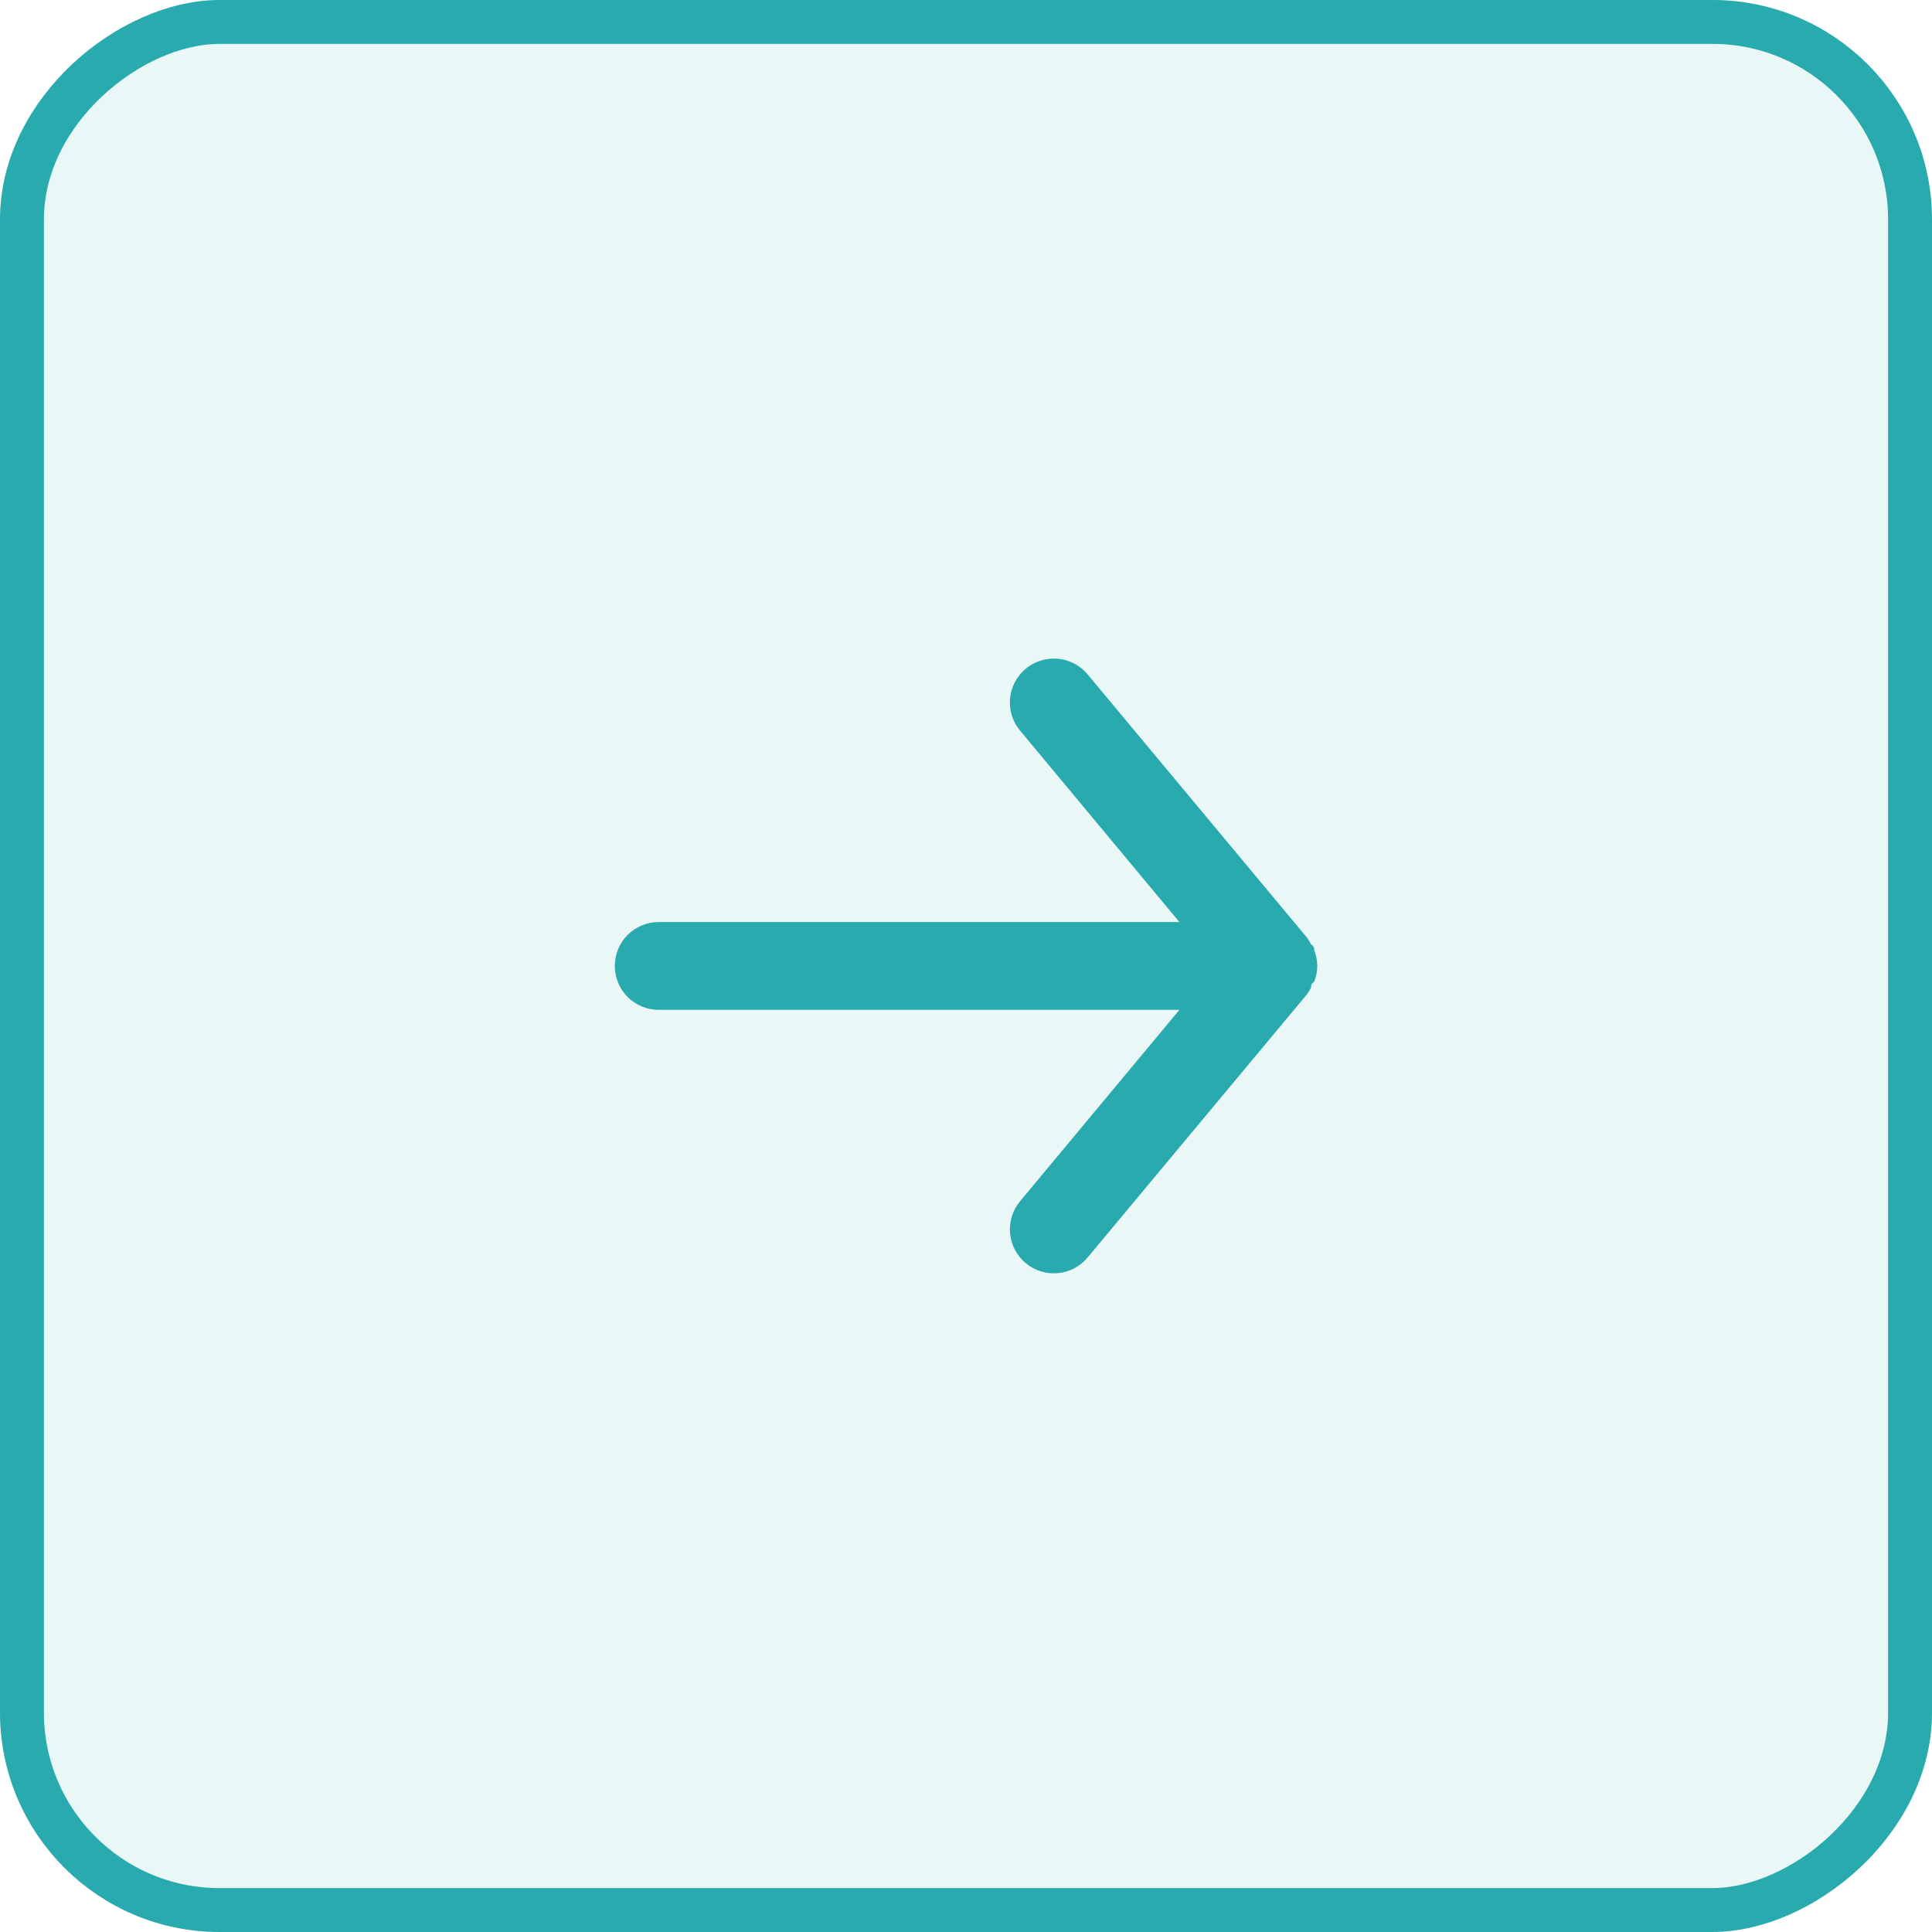
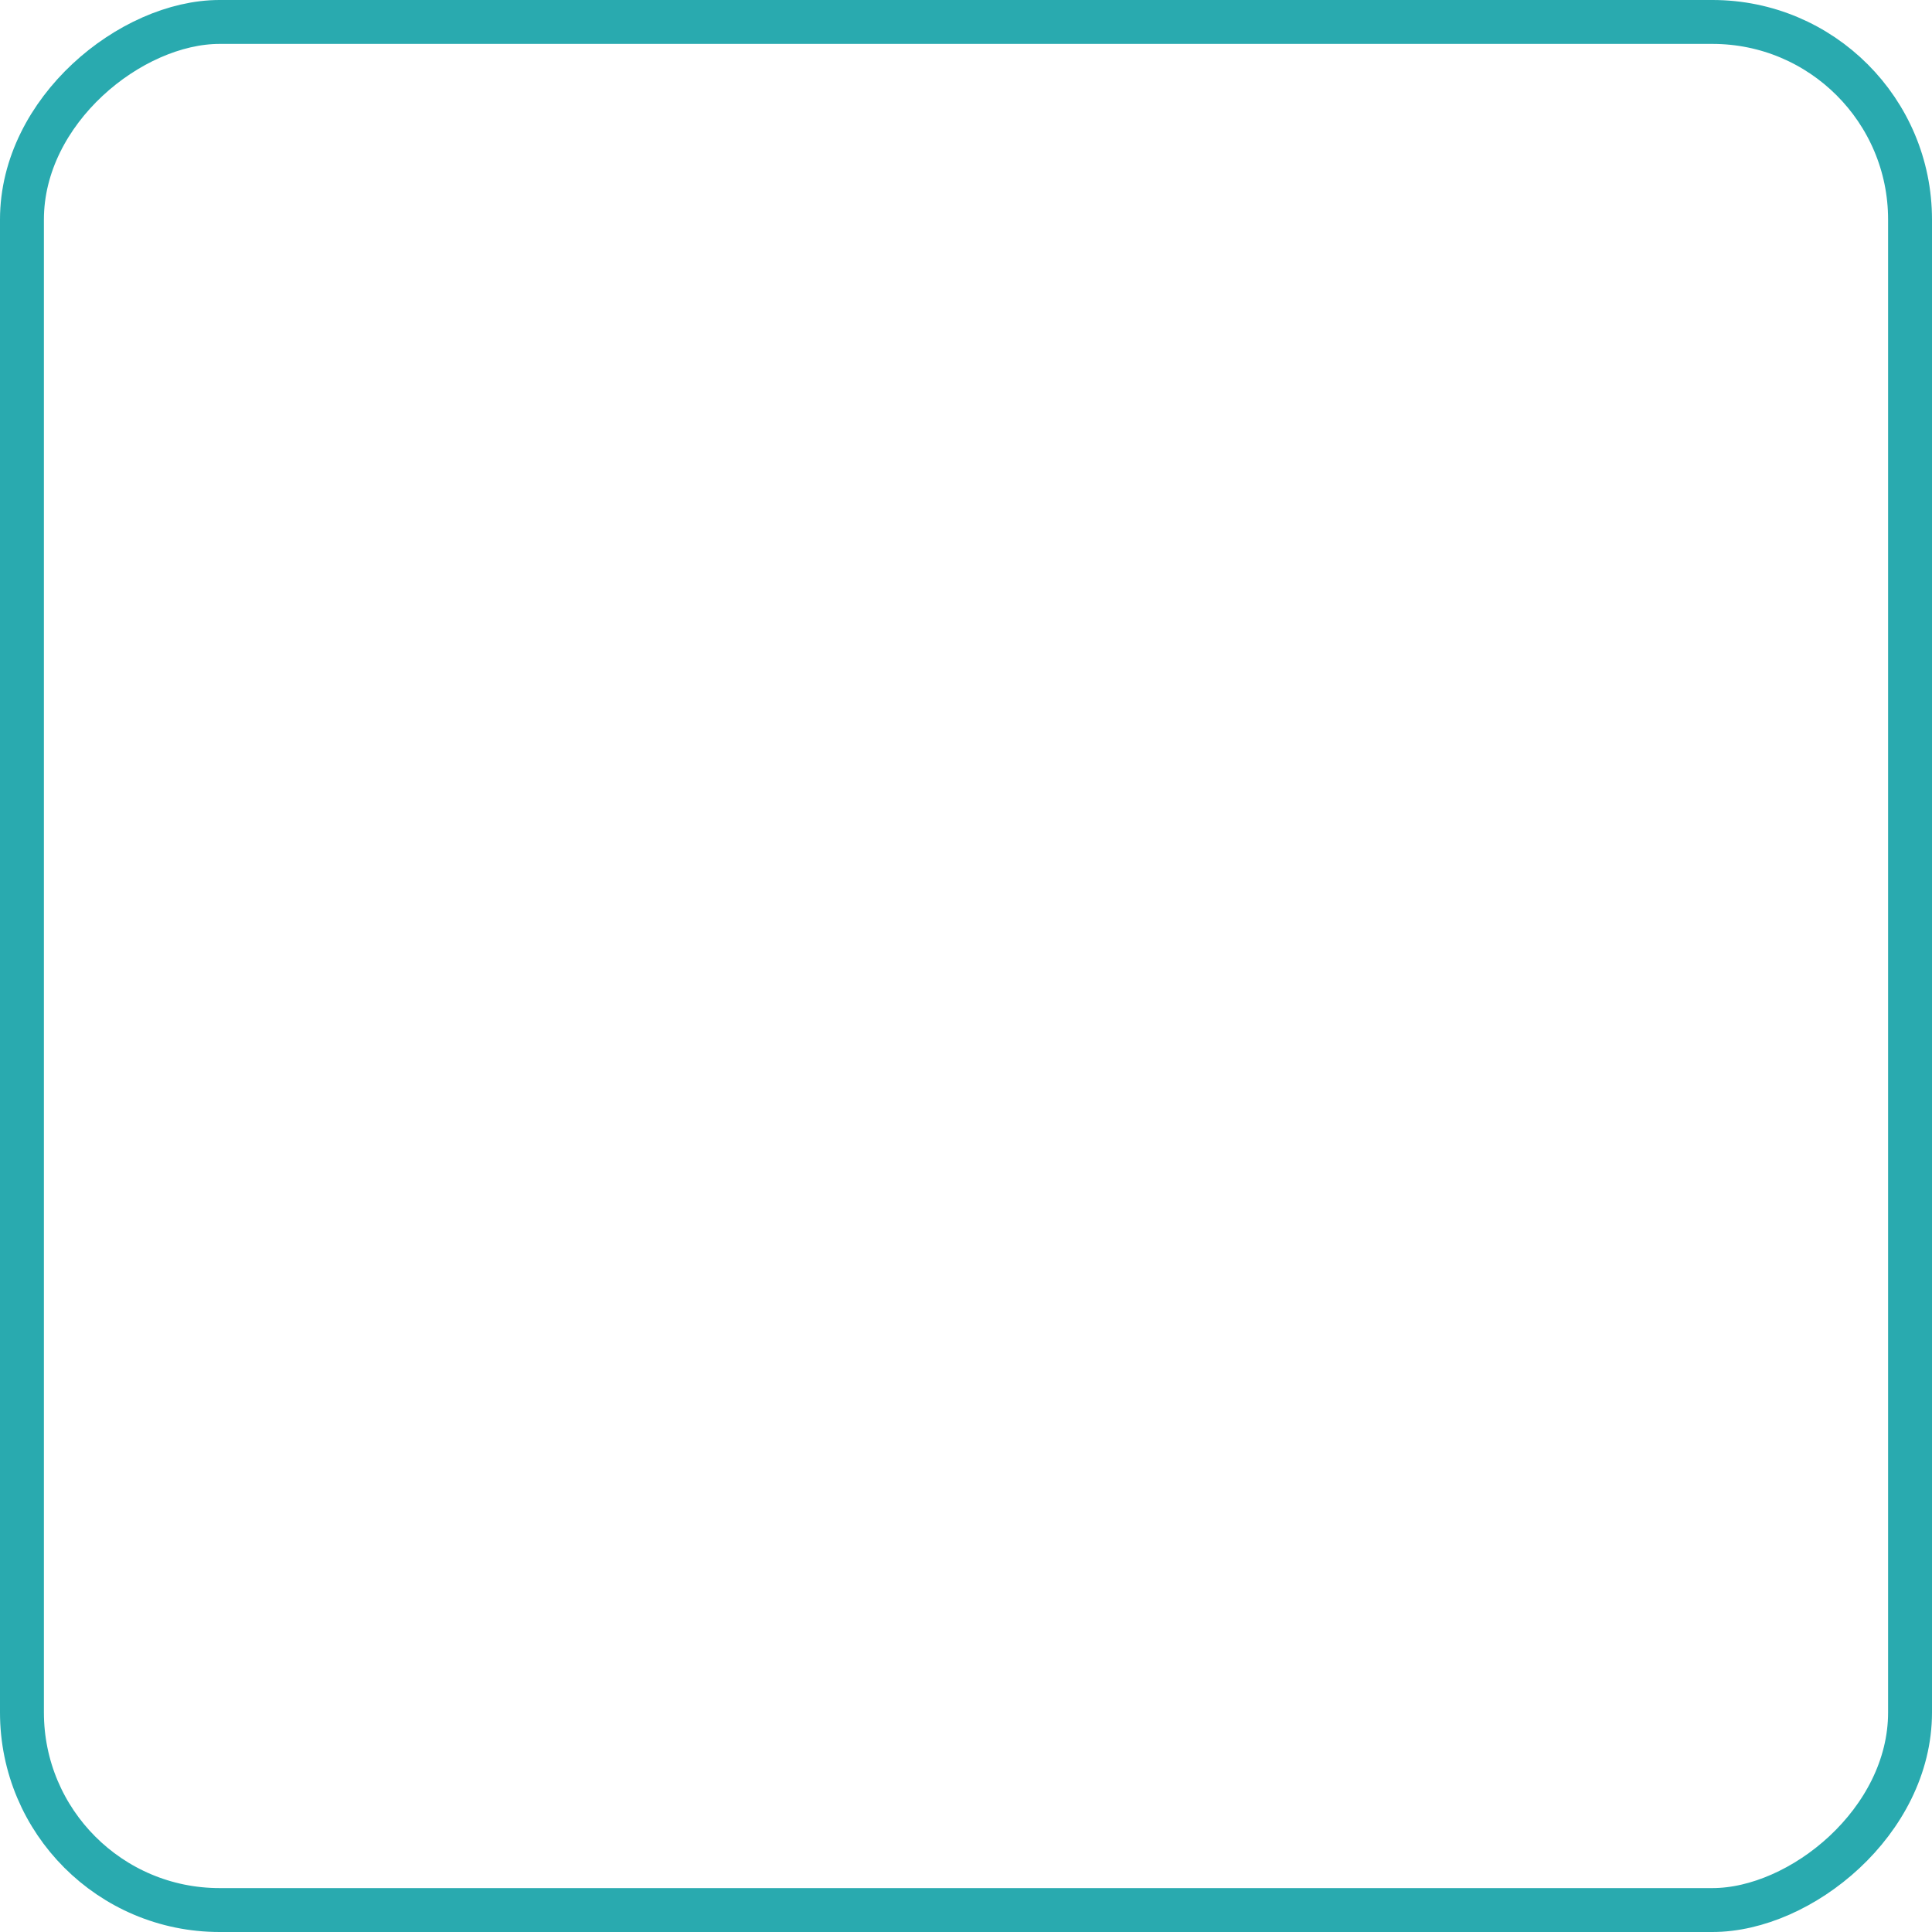
<svg xmlns="http://www.w3.org/2000/svg" width="44" height="44" viewBox="0 0 44 44" fill="none">
  <g filter="url(#filter0_b_21_2153)">
-     <rect x="44" width="44" height="44" rx="5" transform="rotate(90 44 0)" fill="#29AAAF" fill-opacity="0.1" />
    <rect x="43.5" y="0.5" width="43" height="43" rx="4.5" transform="rotate(90 43.5 0.5)" stroke="#29AAAF" />
    <g clip-path="url(#clip0_21_2153)">
-       <path d="M15.002 22.999L26.86 22.999L23.231 27.358C23.061 27.562 22.979 27.826 23.004 28.09C23.028 28.354 23.157 28.598 23.361 28.768C23.565 28.938 23.828 29.019 24.093 28.995C24.357 28.971 24.601 28.842 24.77 28.638L29.77 22.639C29.804 22.591 29.834 22.541 29.86 22.489C29.86 22.439 29.86 22.409 29.93 22.359C29.975 22.244 29.999 22.122 30 21.999C29.999 21.875 29.975 21.753 29.93 21.639C29.93 21.589 29.93 21.559 29.86 21.509C29.834 21.457 29.804 21.407 29.77 21.359L24.77 15.359C24.677 15.246 24.559 15.156 24.426 15.094C24.293 15.031 24.148 14.999 24.001 14.999C23.767 14.999 23.541 15.08 23.361 15.229C23.259 15.313 23.176 15.416 23.114 15.533C23.053 15.649 23.015 15.776 23.003 15.907C22.991 16.038 23.005 16.17 23.044 16.296C23.083 16.422 23.146 16.538 23.231 16.639L26.86 20.999L15.002 20.999C14.736 20.999 14.482 21.104 14.294 21.292C14.107 21.479 14.002 21.733 14.002 21.999C14.002 22.264 14.107 22.518 14.294 22.706C14.482 22.893 14.736 22.999 15.002 22.999Z" fill="#29AAAF" />
-     </g>
+       </g>
  </g>
  <defs>
    <filter id="filter0_b_21_2153" x="-15" y="-15" width="74" height="74" filterUnits="userSpaceOnUse" color-interpolation-filters="sRGB">
      <feFlood flood-opacity="0" result="BackgroundImageFix" />
      <feGaussianBlur in="BackgroundImageFix" stdDeviation="7.5" />
      <feComposite in2="SourceAlpha" operator="in" result="effect1_backgroundBlur_21_2153" />
      <feBlend mode="normal" in="SourceGraphic" in2="effect1_backgroundBlur_21_2153" result="shape" />
    </filter>
    <clipPath id="clip0_21_2153">
-       <rect width="23.998" height="23.998" fill="white" transform="translate(33.999 33.999) rotate(180)" />
-     </clipPath>
+       </clipPath>
  </defs>
</svg>